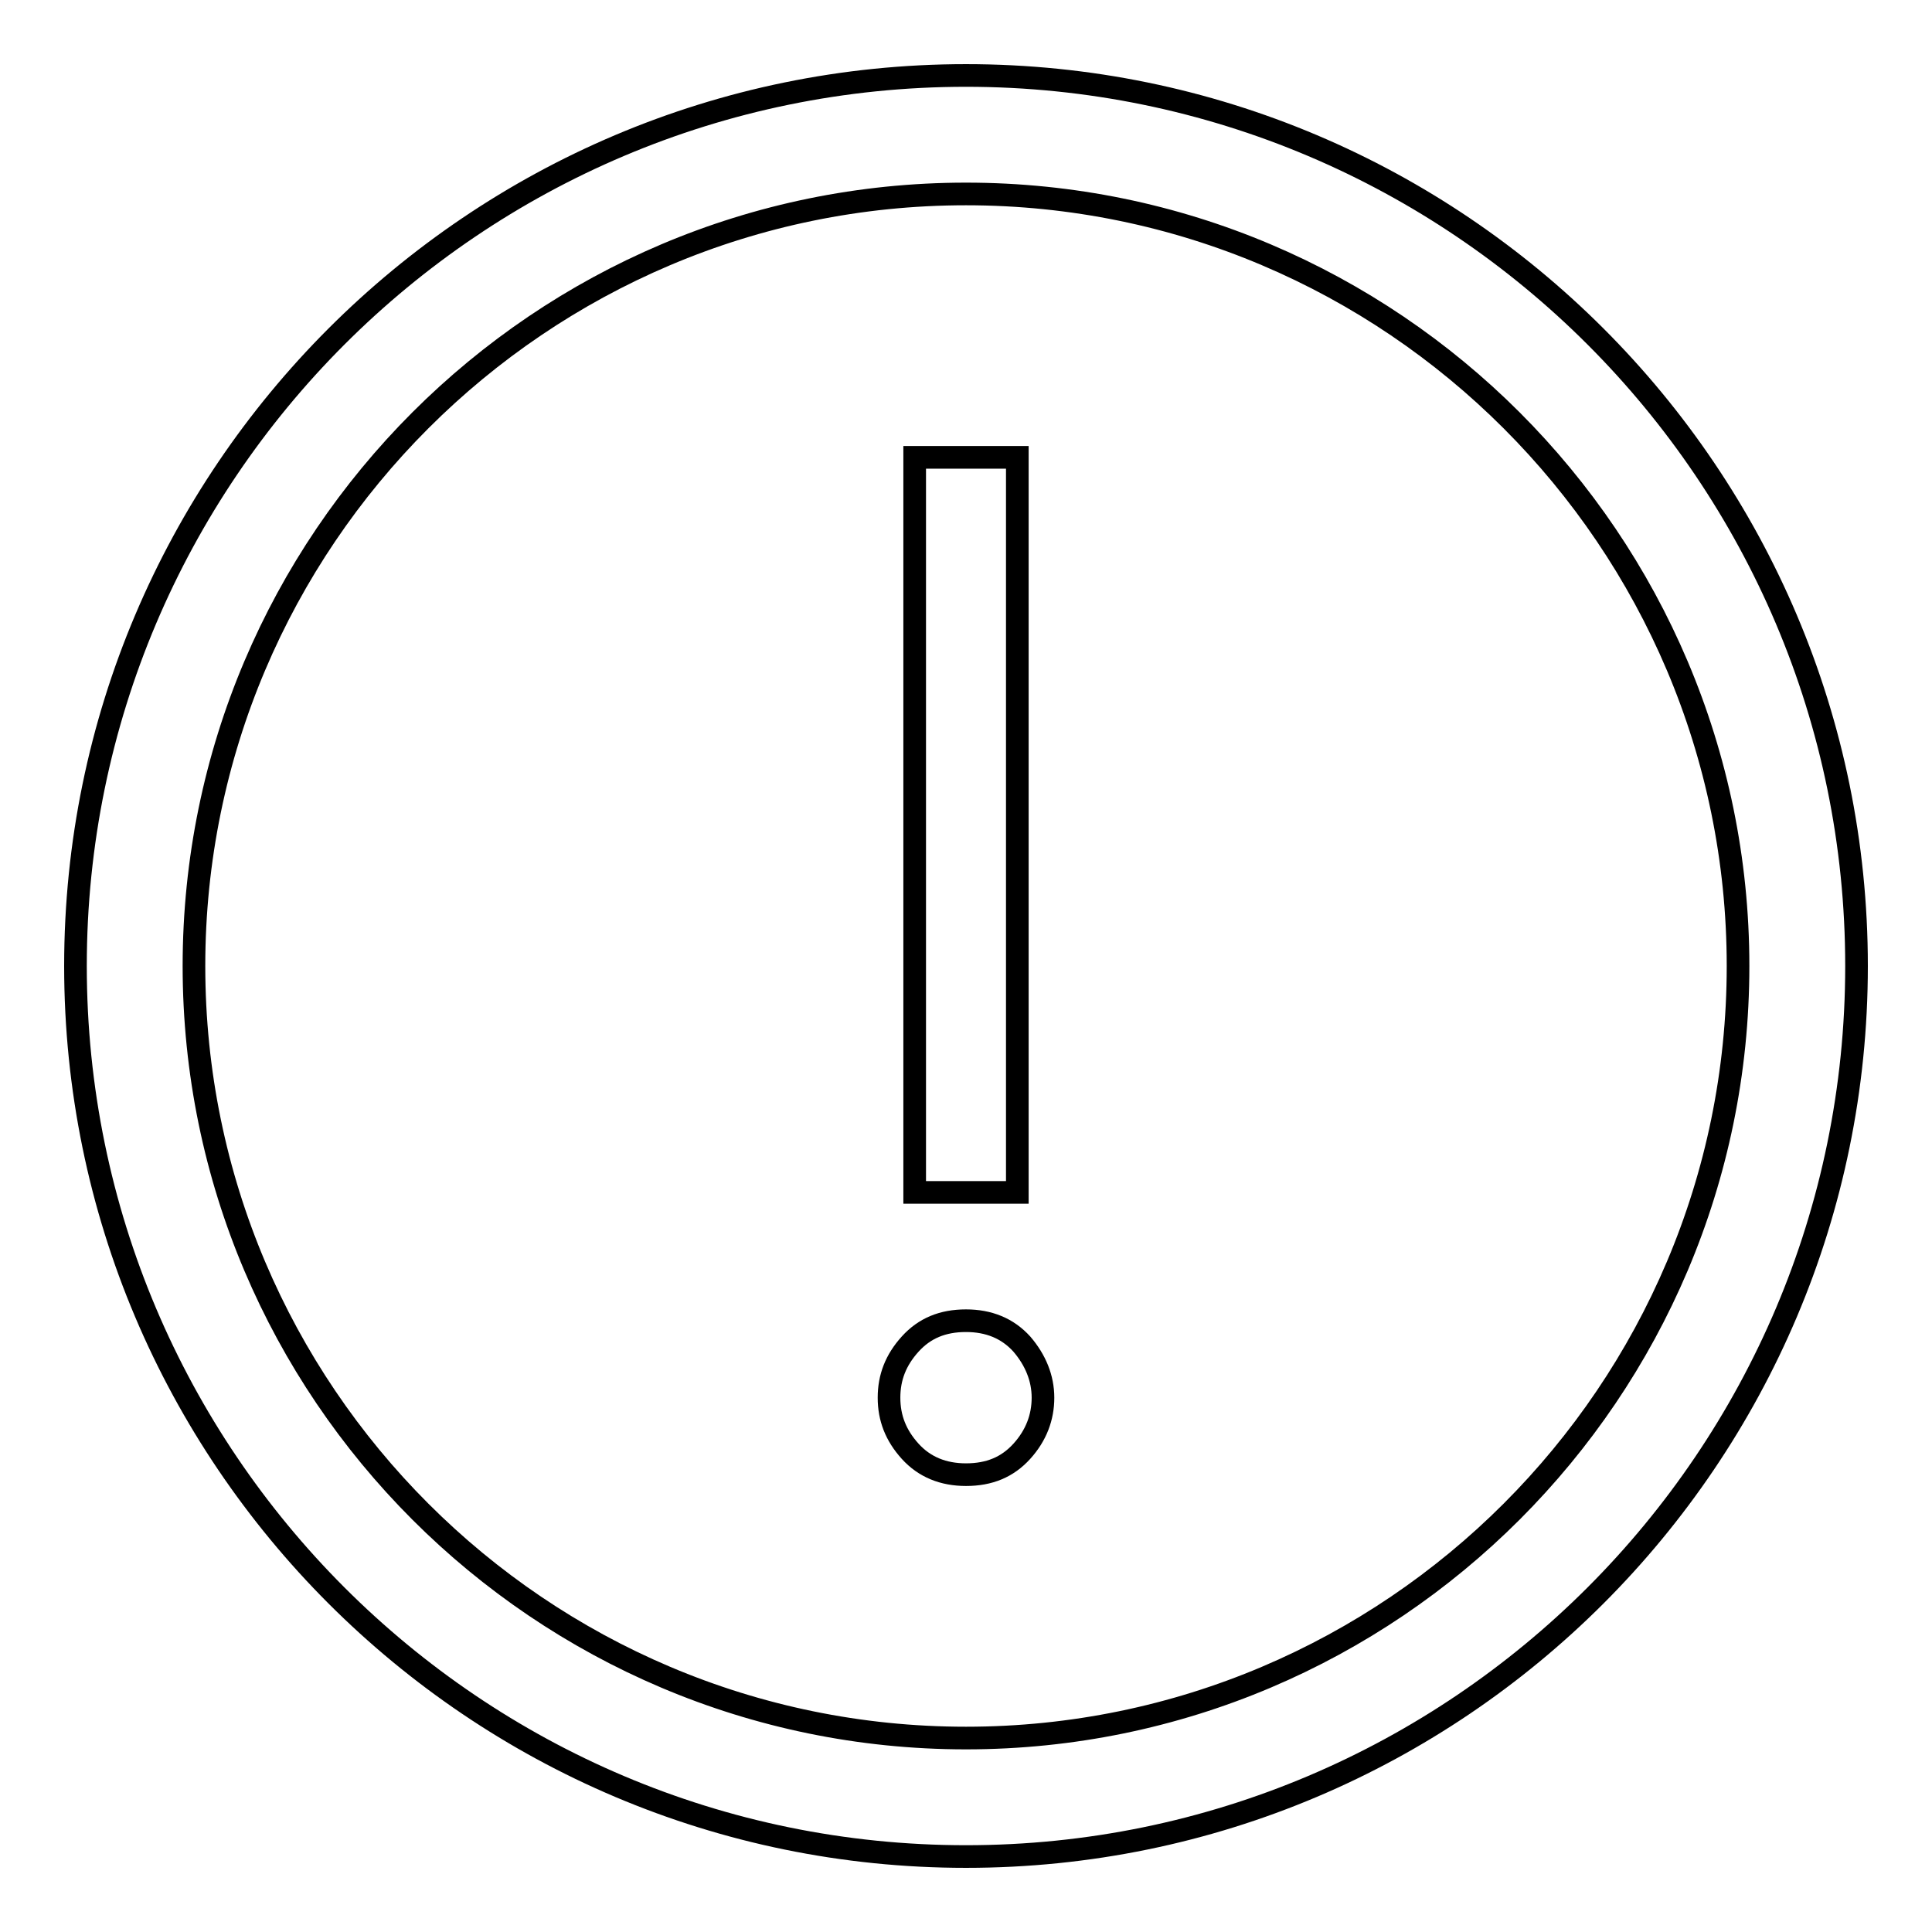
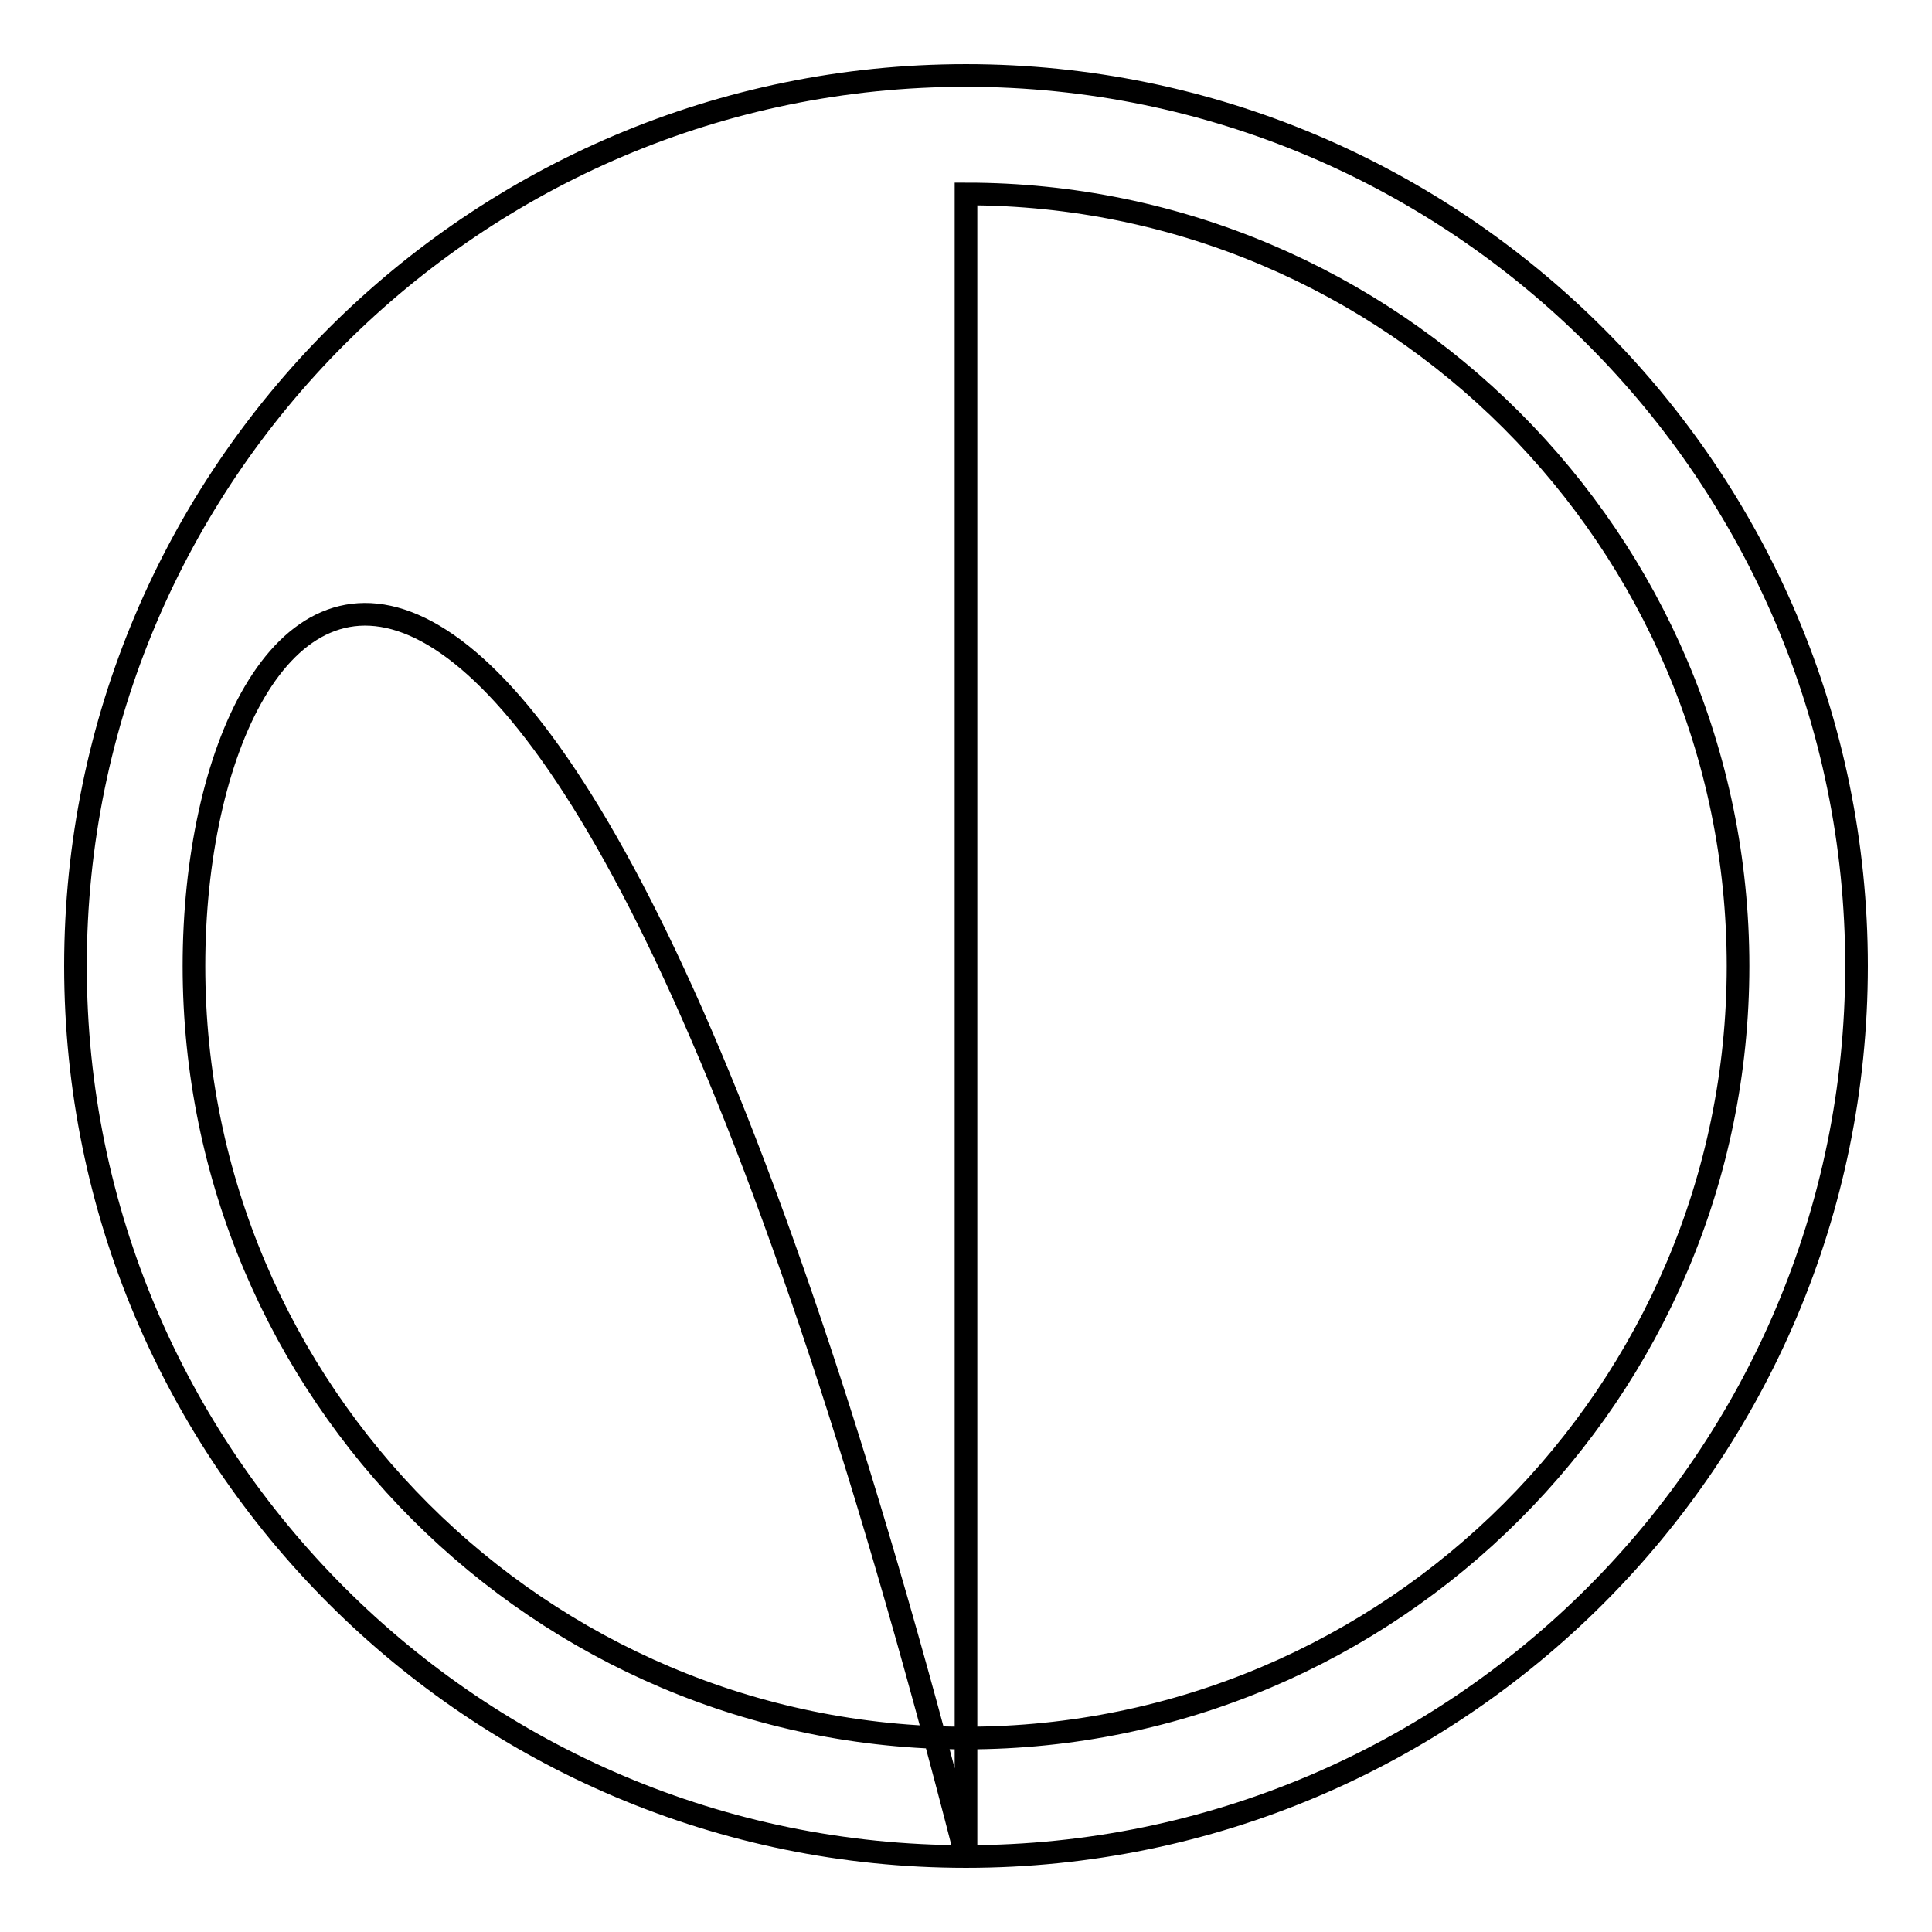
<svg xmlns="http://www.w3.org/2000/svg" version="1.1" x="0px" y="0px" viewBox="0 0 256 256" enable-background="new 0 0 256 256" xml:space="preserve">
  <g>
    <g>
-       <path stroke-width="3" fill-opacity="0" stroke="#000000" d="M128,246c-65.1,0-118-52.9-118-118C10,62.9,62.9,10,128,10c65.1,0,118,52.9,118,118C246,193.1,193.1,246,128,246z M128,25.7C71.6,25.7,25.7,71.6,25.7,128c0,56.4,45.9,102.3,102.3,102.3c56.4,0,102.3-45.9,102.3-102.3C230.3,71.6,184.4,25.7,128,25.7z" />
-       <path stroke-width="3" fill-opacity="0" stroke="#000000" d="M138.2,185.2c0,2.6-0.9,5-2.8,7.1c-1.9,2.1-4.3,3.1-7.4,3.1c-3,0-5.5-1-7.4-3.1c-1.9-2.1-2.8-4.4-2.8-7.1c0-2.7,0.9-5,2.8-7.1c1.9-2.1,4.3-3.1,7.4-3.1c3,0,5.5,1,7.4,3.1C137.2,180.2,138.2,182.6,138.2,185.2z M134.8,158h-13.6V60.6h13.6V158z" />
+       <path stroke-width="3" fill-opacity="0" stroke="#000000" d="M128,246c-65.1,0-118-52.9-118-118C10,62.9,62.9,10,128,10c65.1,0,118,52.9,118,118C246,193.1,193.1,246,128,246z C71.6,25.7,25.7,71.6,25.7,128c0,56.4,45.9,102.3,102.3,102.3c56.4,0,102.3-45.9,102.3-102.3C230.3,71.6,184.4,25.7,128,25.7z" />
    </g>
  </g>
</svg>